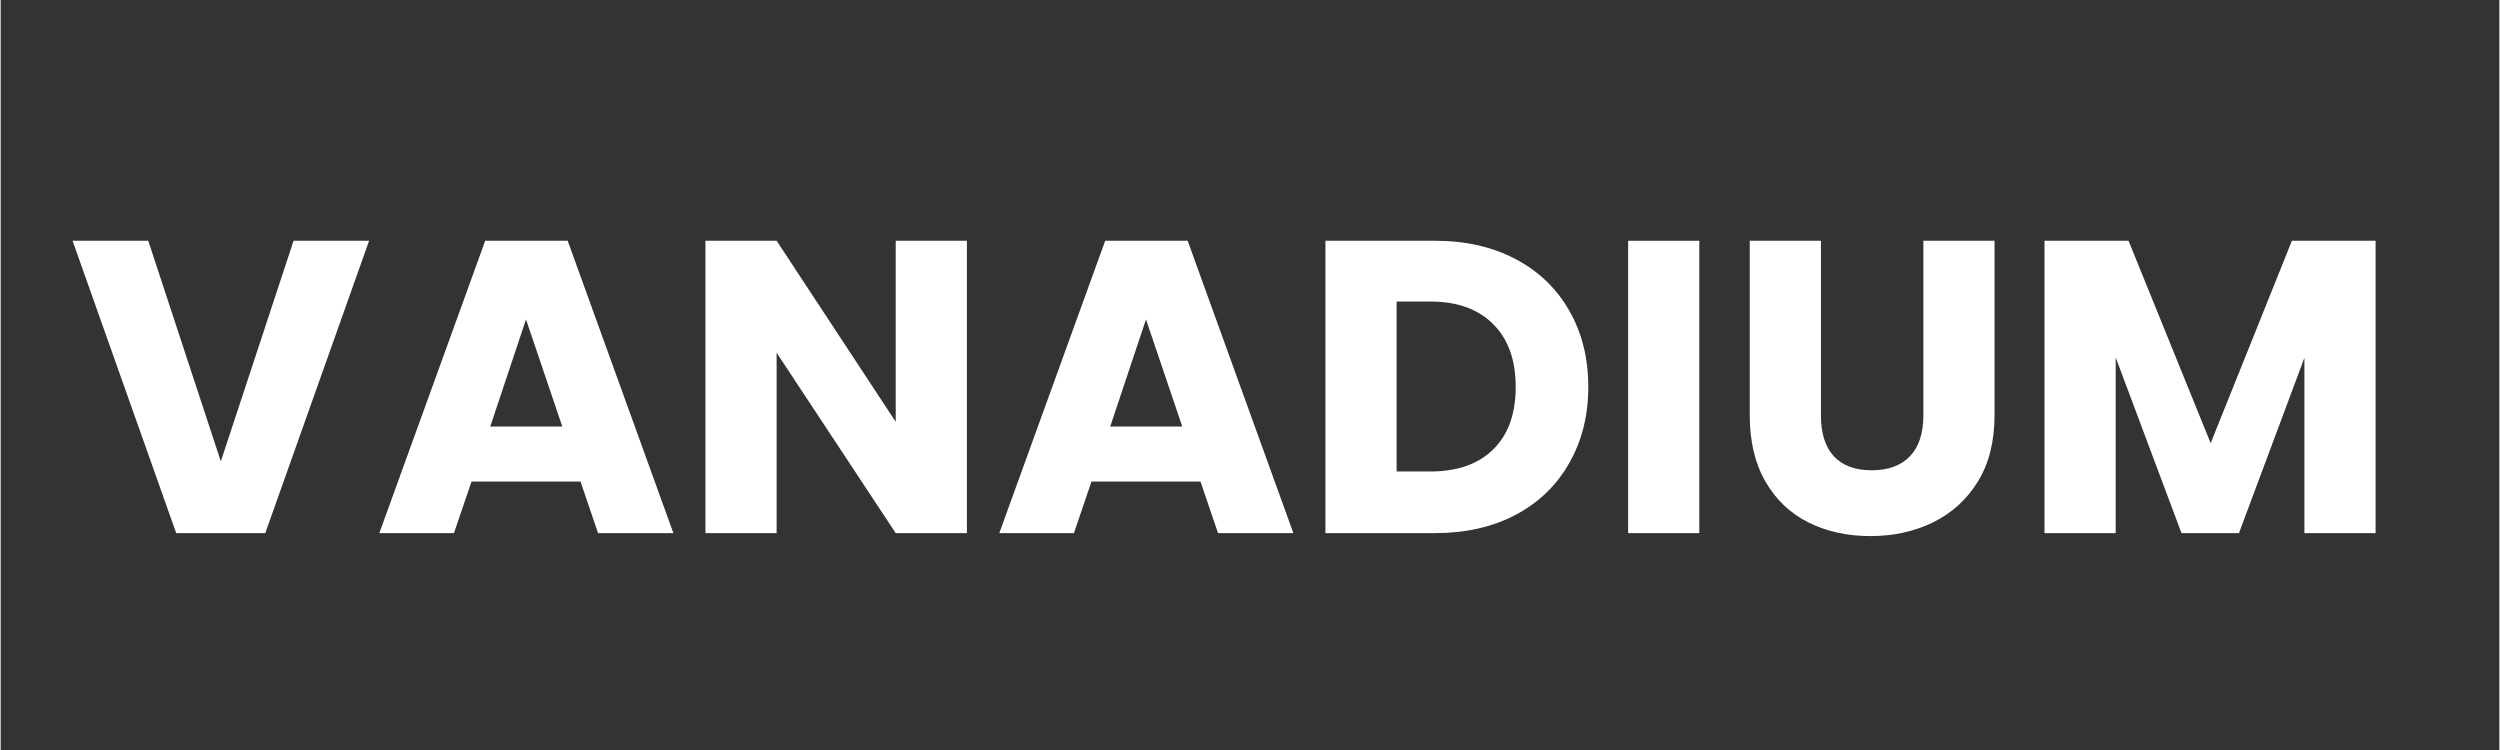
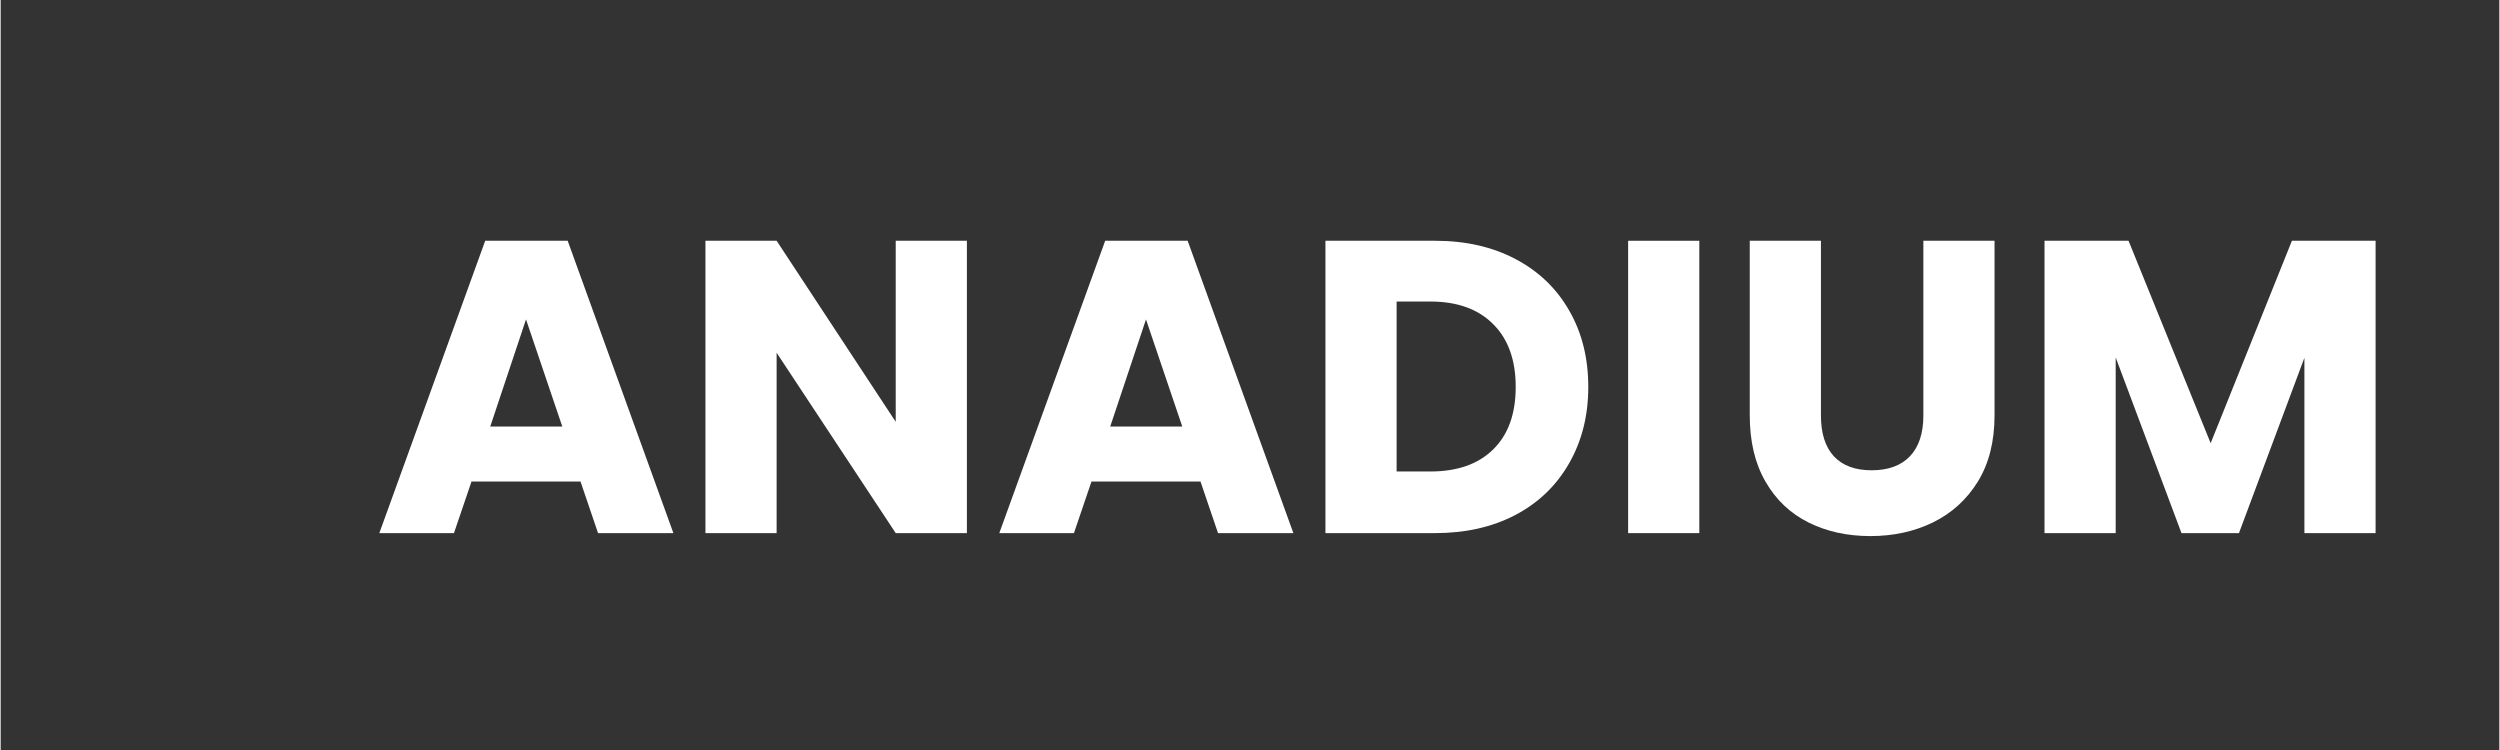
<svg xmlns="http://www.w3.org/2000/svg" width="300" zoomAndPan="magnify" viewBox="0 0 224.88 67.5" height="90" preserveAspectRatio="xMidYMid meet" version="1.0">
  <rect x="0" y="0" width="224.88" height="67.5" fill="#333333" stroke="none" />
  <defs>
    <g />
  </defs>
  <g fill="#ffffff" fill-opacity="1">
    <g transform="translate(6.127, 47.981)">
      <g>
-         <path d="M 27.031 -26.312 L 17.688 0 L 9.672 0 L 0.344 -26.312 L 7.156 -26.312 L 13.688 -6.453 L 20.234 -26.312 Z M 27.031 -26.312 " />
-       </g>
+         </g>
    </g>
  </g>
  <g fill="#ffffff" fill-opacity="1">
    <g transform="translate(33.484, 47.981)">
      <g>
        <path d="M 18.703 -4.641 L 8.891 -4.641 L 7.312 0 L 0.594 0 L 10.125 -26.312 L 17.547 -26.312 L 27.062 0 L 20.281 0 Z M 17.062 -9.594 L 13.797 -19.234 L 10.578 -9.594 Z M 17.062 -9.594 " />
      </g>
    </g>
  </g>
  <g fill="#ffffff" fill-opacity="1">
    <g transform="translate(61.102, 47.981)">
      <g>
        <path d="M 25.859 0 L 19.453 0 L 8.734 -16.234 L 8.734 0 L 2.328 0 L 2.328 -26.312 L 8.734 -26.312 L 19.453 -10.016 L 19.453 -26.312 L 25.859 -26.312 Z M 25.859 0 " />
      </g>
    </g>
  </g>
  <g fill="#ffffff" fill-opacity="1">
    <g transform="translate(89.282, 47.981)">
      <g>
        <path d="M 18.703 -4.641 L 8.891 -4.641 L 7.312 0 L 0.594 0 L 10.125 -26.312 L 17.547 -26.312 L 27.062 0 L 20.281 0 Z M 17.062 -9.594 L 13.797 -19.234 L 10.578 -9.594 Z M 17.062 -9.594 " />
      </g>
    </g>
  </g>
  <g fill="#ffffff" fill-opacity="1">
    <g transform="translate(116.901, 47.981)">
      <g>
        <path d="M 12.188 -26.312 C 14.957 -26.312 17.379 -25.758 19.453 -24.656 C 21.523 -23.562 23.129 -22.02 24.266 -20.031 C 25.41 -18.051 25.984 -15.758 25.984 -13.156 C 25.984 -10.582 25.41 -8.297 24.266 -6.297 C 23.129 -4.297 21.52 -2.742 19.438 -1.641 C 17.352 -0.547 14.938 0 12.188 0 L 2.328 0 L 2.328 -26.312 Z M 11.766 -5.547 C 14.191 -5.547 16.078 -6.207 17.422 -7.531 C 18.773 -8.852 19.453 -10.727 19.453 -13.156 C 19.453 -15.582 18.773 -17.469 17.422 -18.812 C 16.078 -20.164 14.191 -20.844 11.766 -20.844 L 8.734 -20.844 L 8.734 -5.547 Z M 11.766 -5.547 " />
      </g>
    </g>
  </g>
  <g fill="#ffffff" fill-opacity="1">
    <g transform="translate(144.144, 47.981)">
      <g>
        <path d="M 8.734 -26.312 L 8.734 0 L 2.328 0 L 2.328 -26.312 Z M 8.734 -26.312 " />
      </g>
    </g>
  </g>
  <g fill="#ffffff" fill-opacity="1">
    <g transform="translate(155.199, 47.981)">
      <g>
        <path d="M 8.625 -26.312 L 8.625 -10.578 C 8.625 -8.992 9.008 -7.773 9.781 -6.922 C 10.562 -6.078 11.695 -5.656 13.188 -5.656 C 14.688 -5.656 15.836 -6.078 16.641 -6.922 C 17.441 -7.773 17.844 -8.992 17.844 -10.578 L 17.844 -26.312 L 24.25 -26.312 L 24.25 -10.609 C 24.25 -8.254 23.75 -6.266 22.75 -4.641 C 21.75 -3.023 20.406 -1.801 18.719 -0.969 C 17.031 -0.145 15.148 0.266 13.078 0.266 C 11.004 0.266 9.148 -0.141 7.516 -0.953 C 5.879 -1.766 4.586 -2.988 3.641 -4.625 C 2.691 -6.258 2.219 -8.254 2.219 -10.609 L 2.219 -26.312 Z M 8.625 -26.312 " />
      </g>
    </g>
  </g>
  <g fill="#ffffff" fill-opacity="1">
    <g transform="translate(181.618, 47.981)">
      <g>
        <path d="M 32.125 -26.312 L 32.125 0 L 25.719 0 L 25.719 -15.781 L 19.828 0 L 14.656 0 L 8.734 -15.812 L 8.734 0 L 2.328 0 L 2.328 -26.312 L 9.891 -26.312 L 17.281 -8.094 L 24.594 -26.312 Z M 32.125 -26.312 " />
      </g>
    </g>
  </g>
</svg>